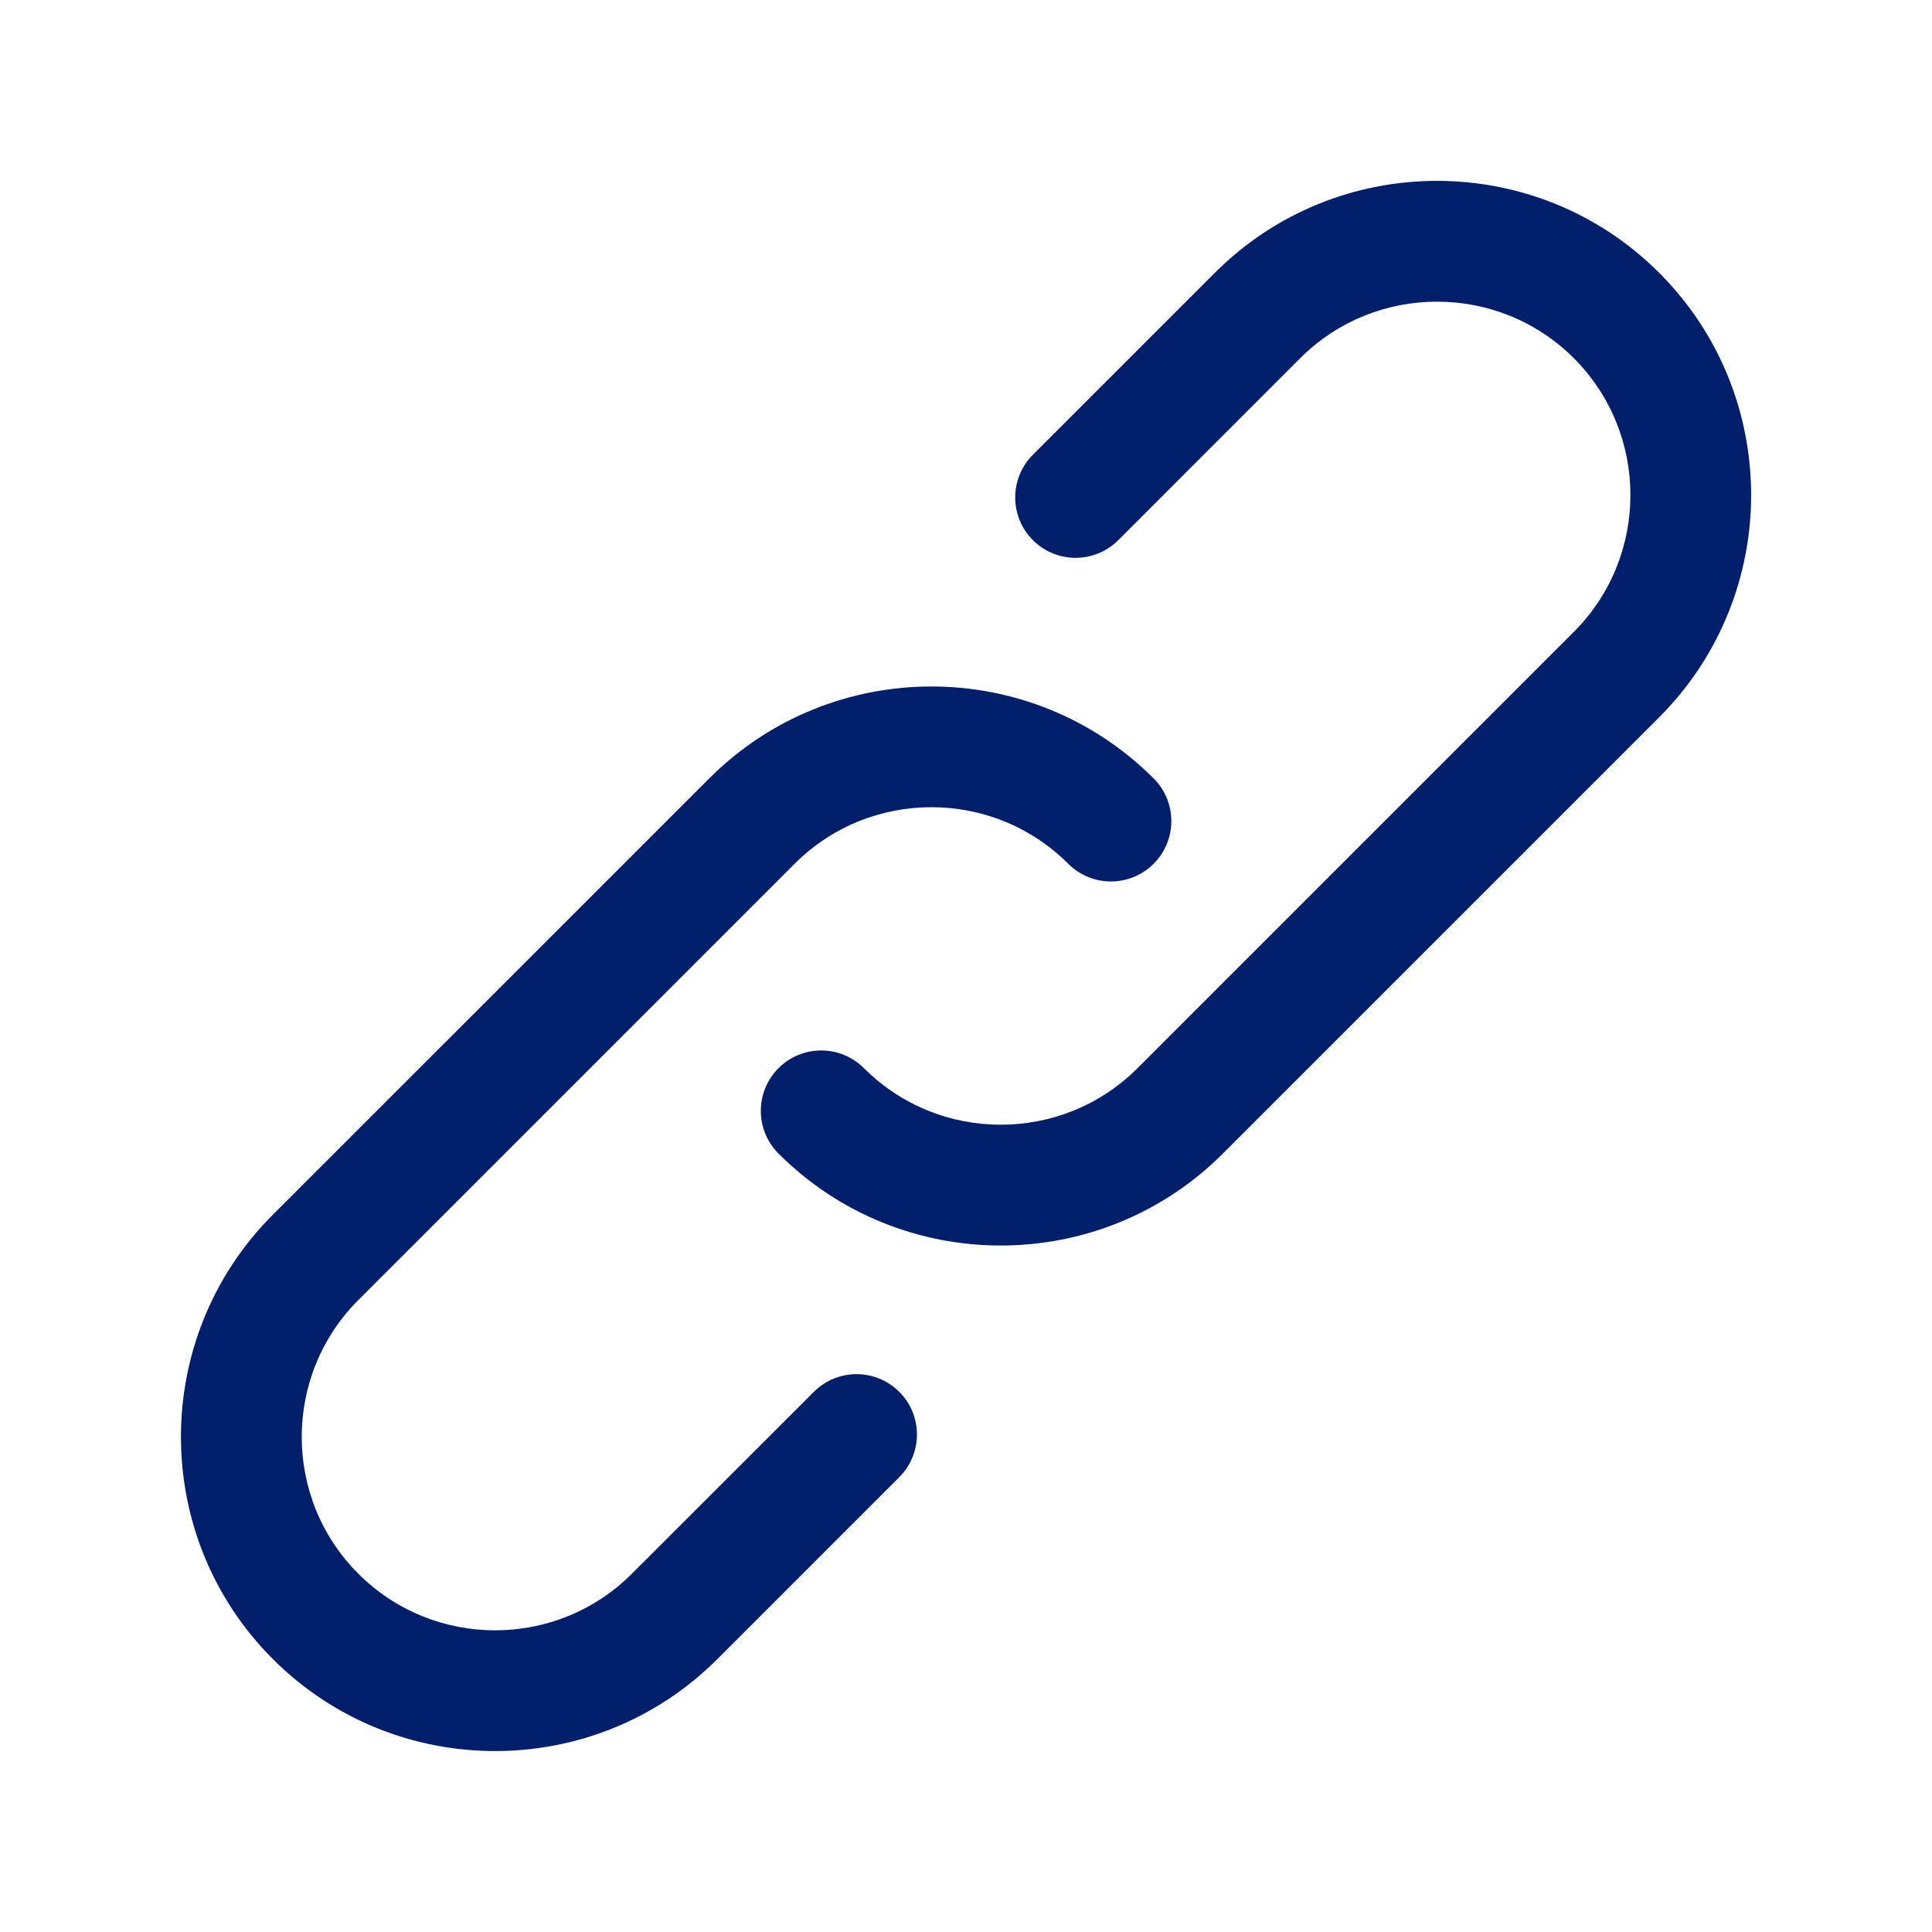
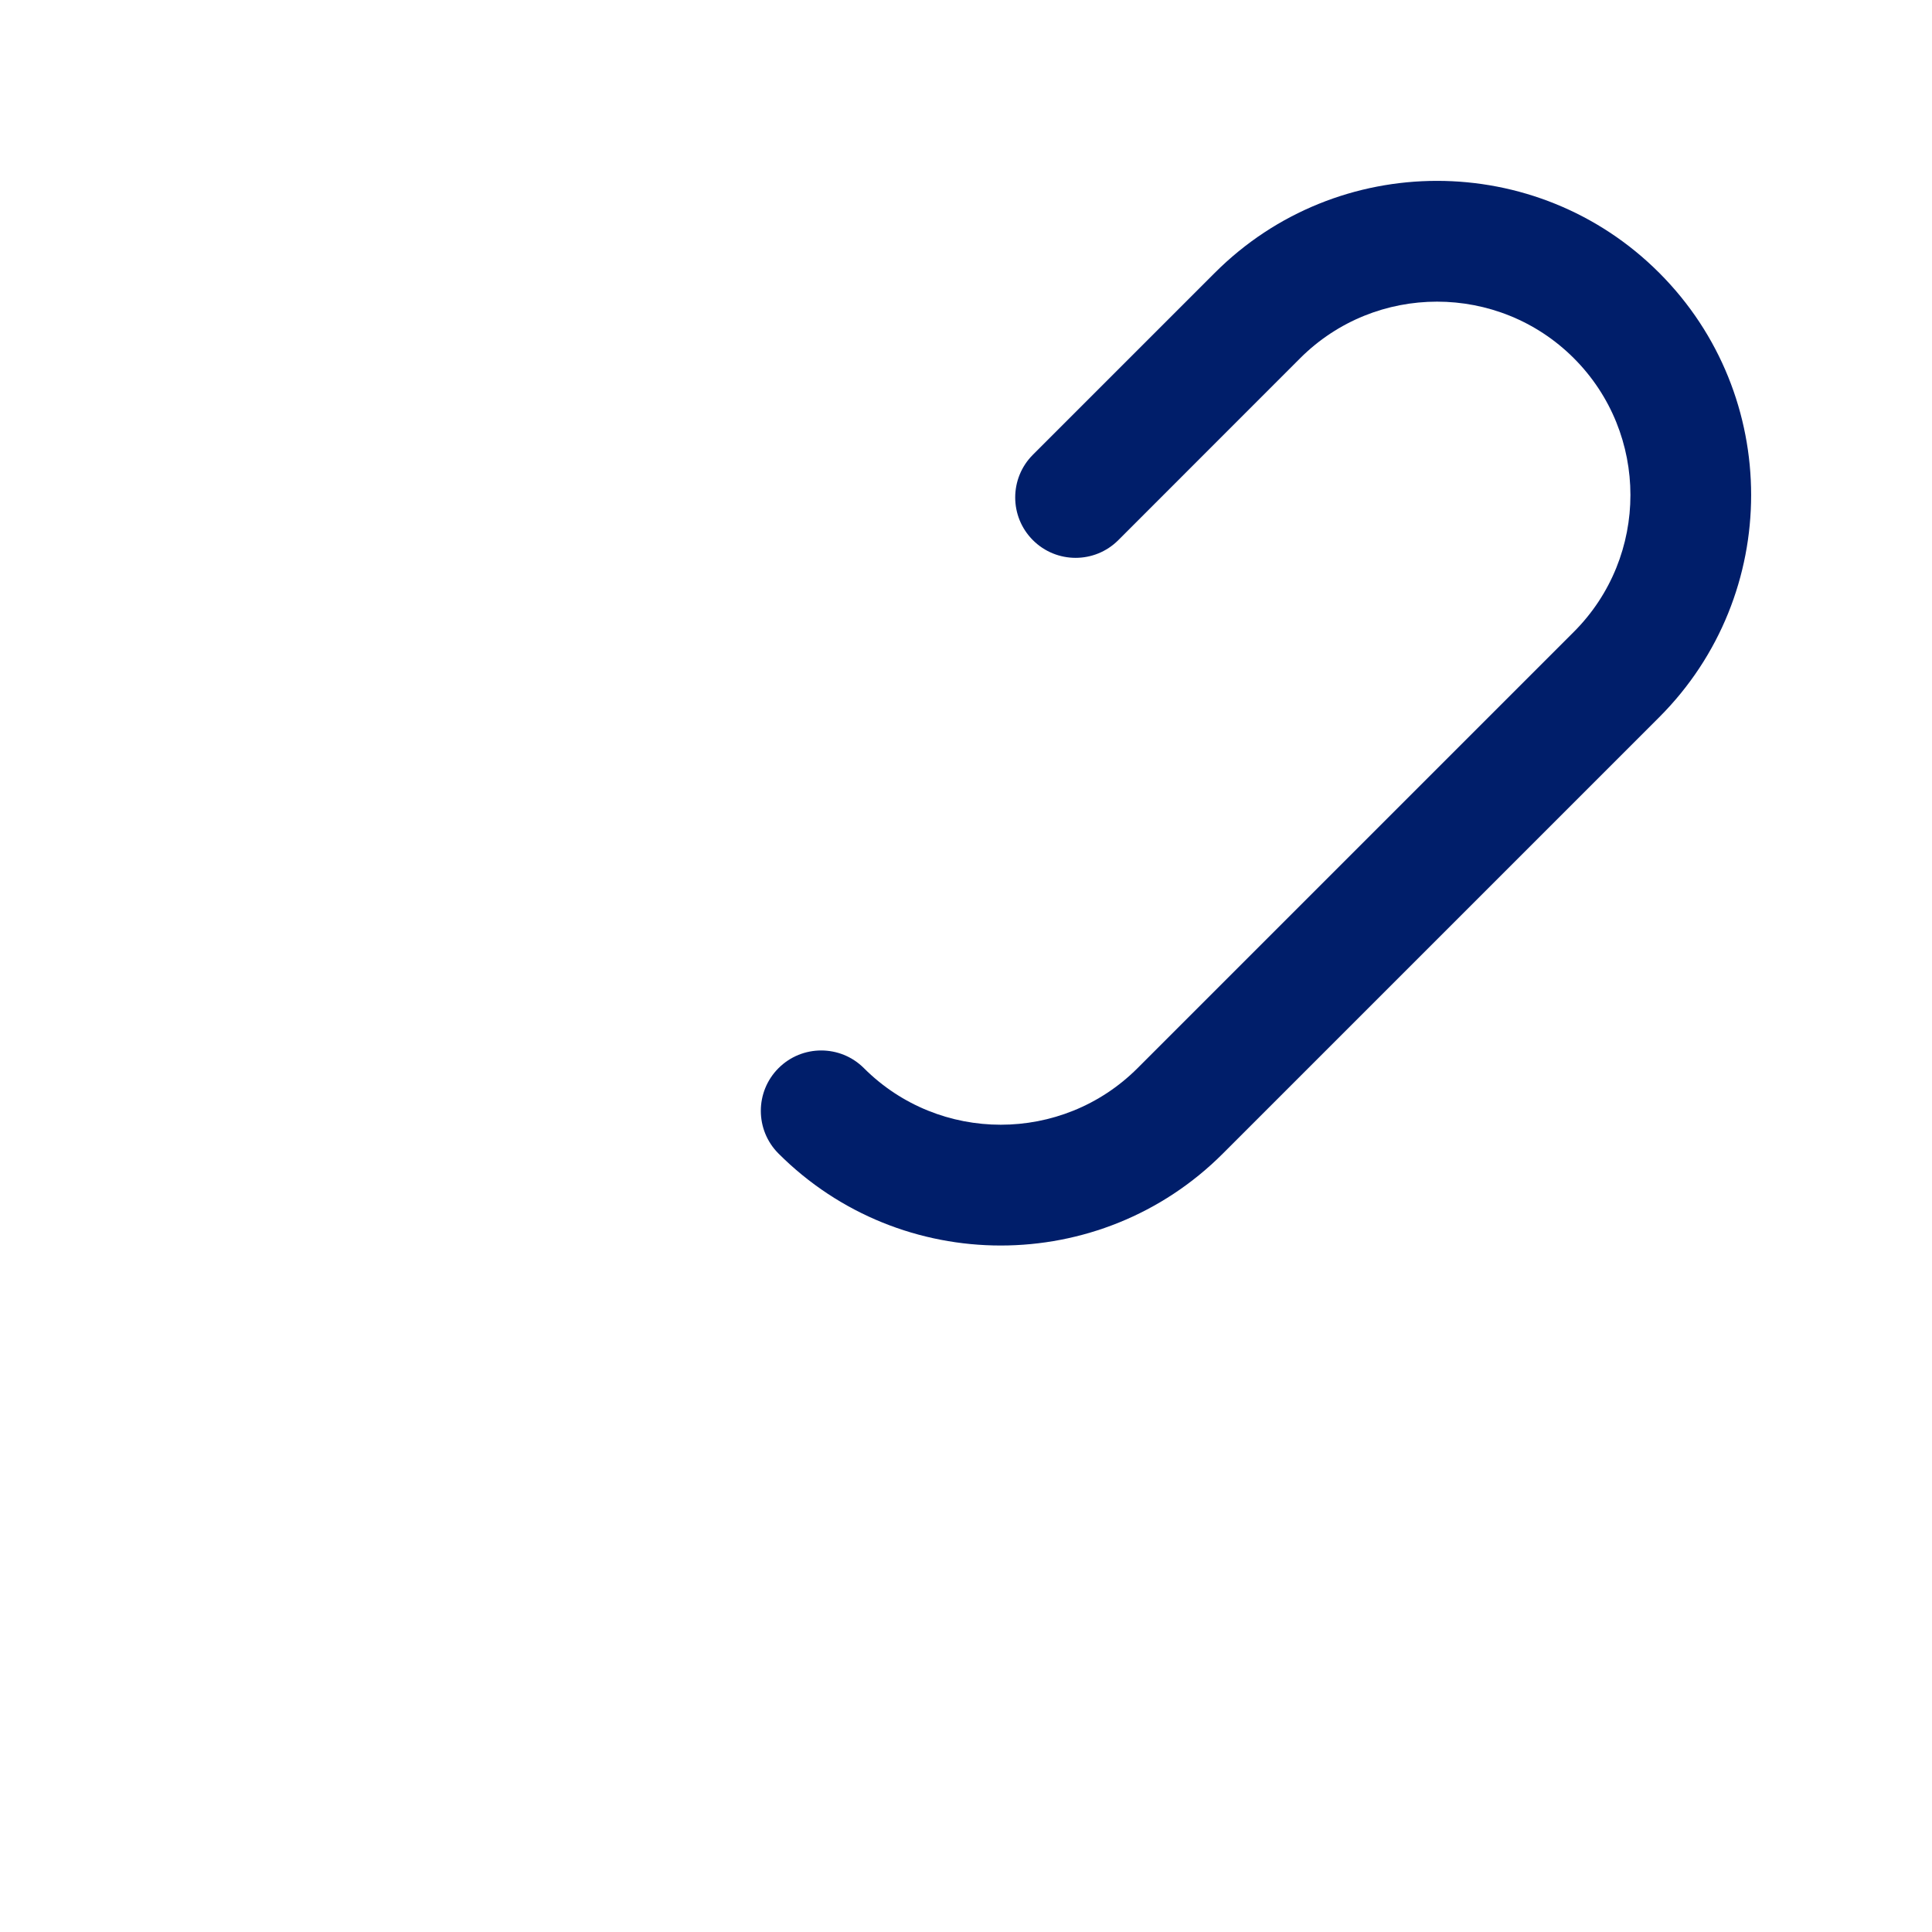
<svg xmlns="http://www.w3.org/2000/svg" width="24" height="24" viewBox="0 0 24 24" fill="none">
  <path fill-rule="evenodd" clip-rule="evenodd" d="M19.551 4.45C18.614 3.513 17.089 3.513 16.151 4.45L13.892 6.71C13.599 7.003 13.124 7.003 12.831 6.71C12.538 6.417 12.538 5.942 12.831 5.649L15.091 3.389C16.614 1.866 19.089 1.866 20.611 3.389C22.134 4.912 22.134 7.387 20.611 8.91L15.191 14.33C13.669 15.853 11.194 15.853 9.671 14.33C9.378 14.037 9.378 13.562 9.671 13.269C9.964 12.976 10.439 12.976 10.732 13.269C11.669 14.206 13.194 14.206 14.131 13.269L19.551 7.849C20.488 6.912 20.488 5.387 19.551 4.45Z" fill="#001E6A" />
-   <path fill-rule="evenodd" clip-rule="evenodd" d="M13.27 10.73C12.333 9.793 10.808 9.793 9.871 10.73L4.451 16.15C3.514 17.087 3.514 18.612 4.451 19.549C5.388 20.487 6.913 20.487 7.85 19.549L10.11 17.29C10.403 16.997 10.878 16.997 11.171 17.29C11.464 17.582 11.464 18.057 11.171 18.35L8.911 20.61C7.388 22.133 4.913 22.133 3.39 20.61C1.867 19.087 1.867 16.612 3.39 15.089L8.81 9.67C10.333 8.147 12.808 8.147 14.331 9.67C14.624 9.962 14.624 10.437 14.331 10.73C14.038 11.023 13.563 11.023 13.27 10.73Z" fill="#001E6A" />
</svg>